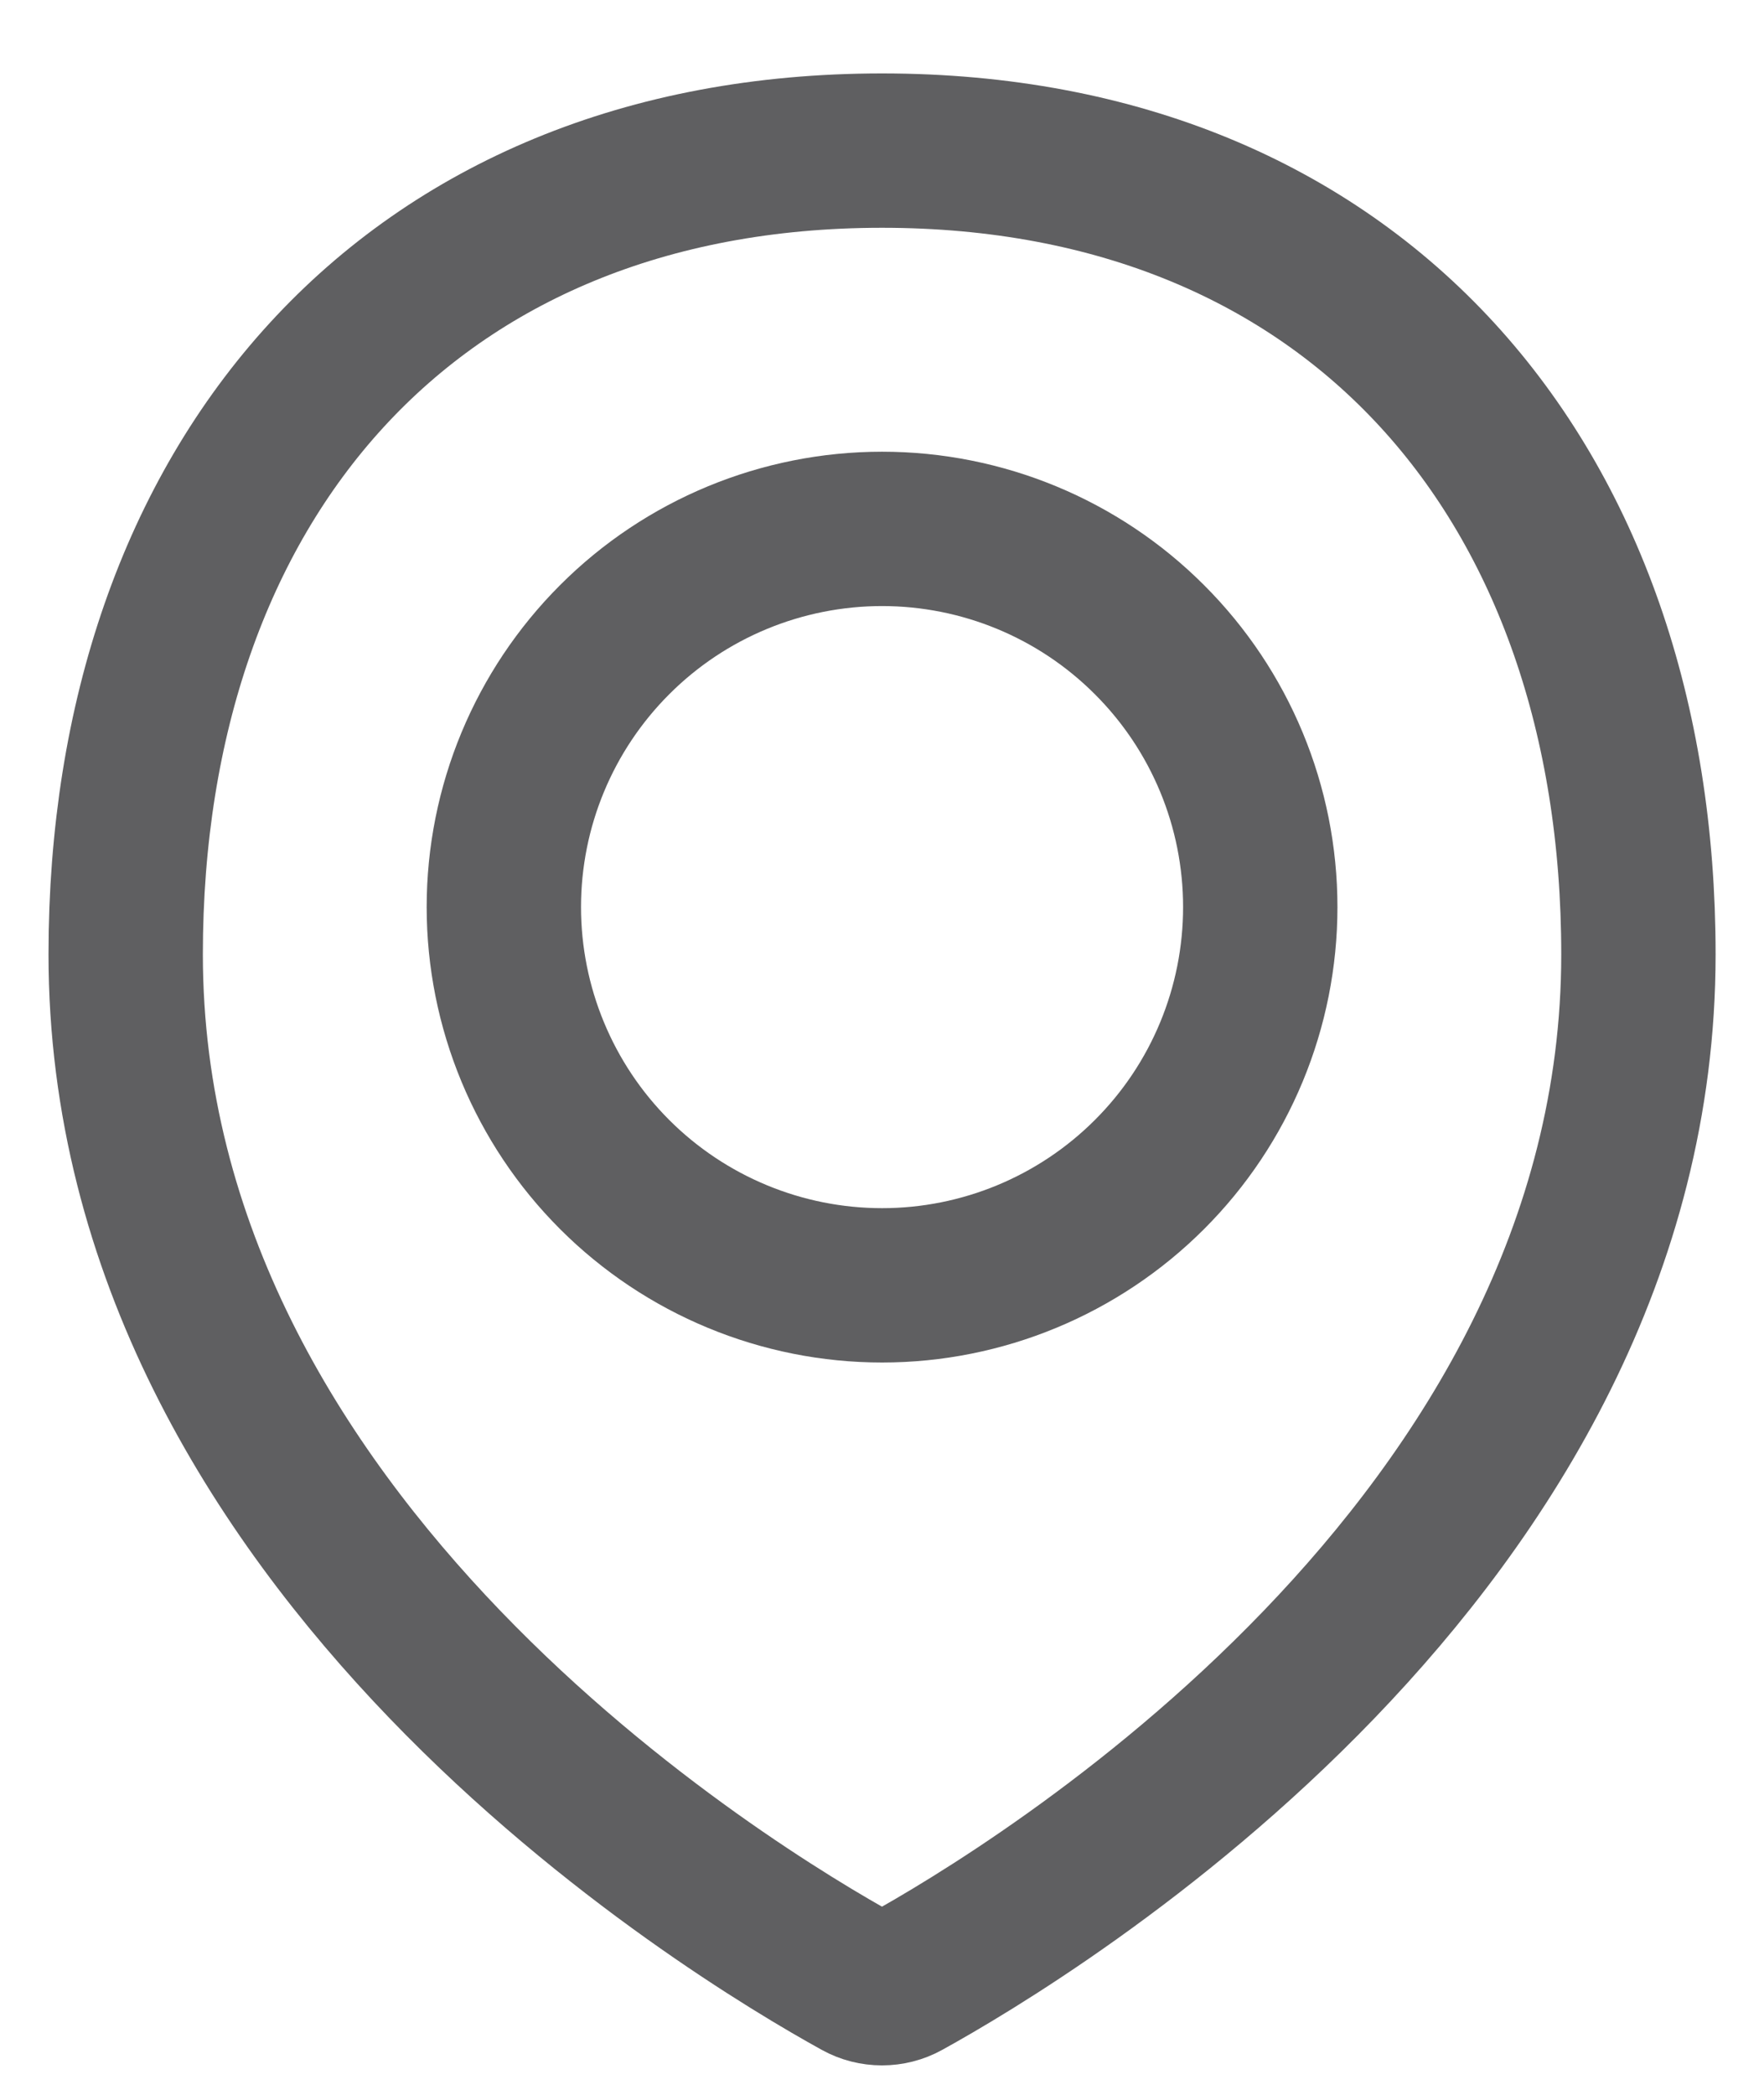
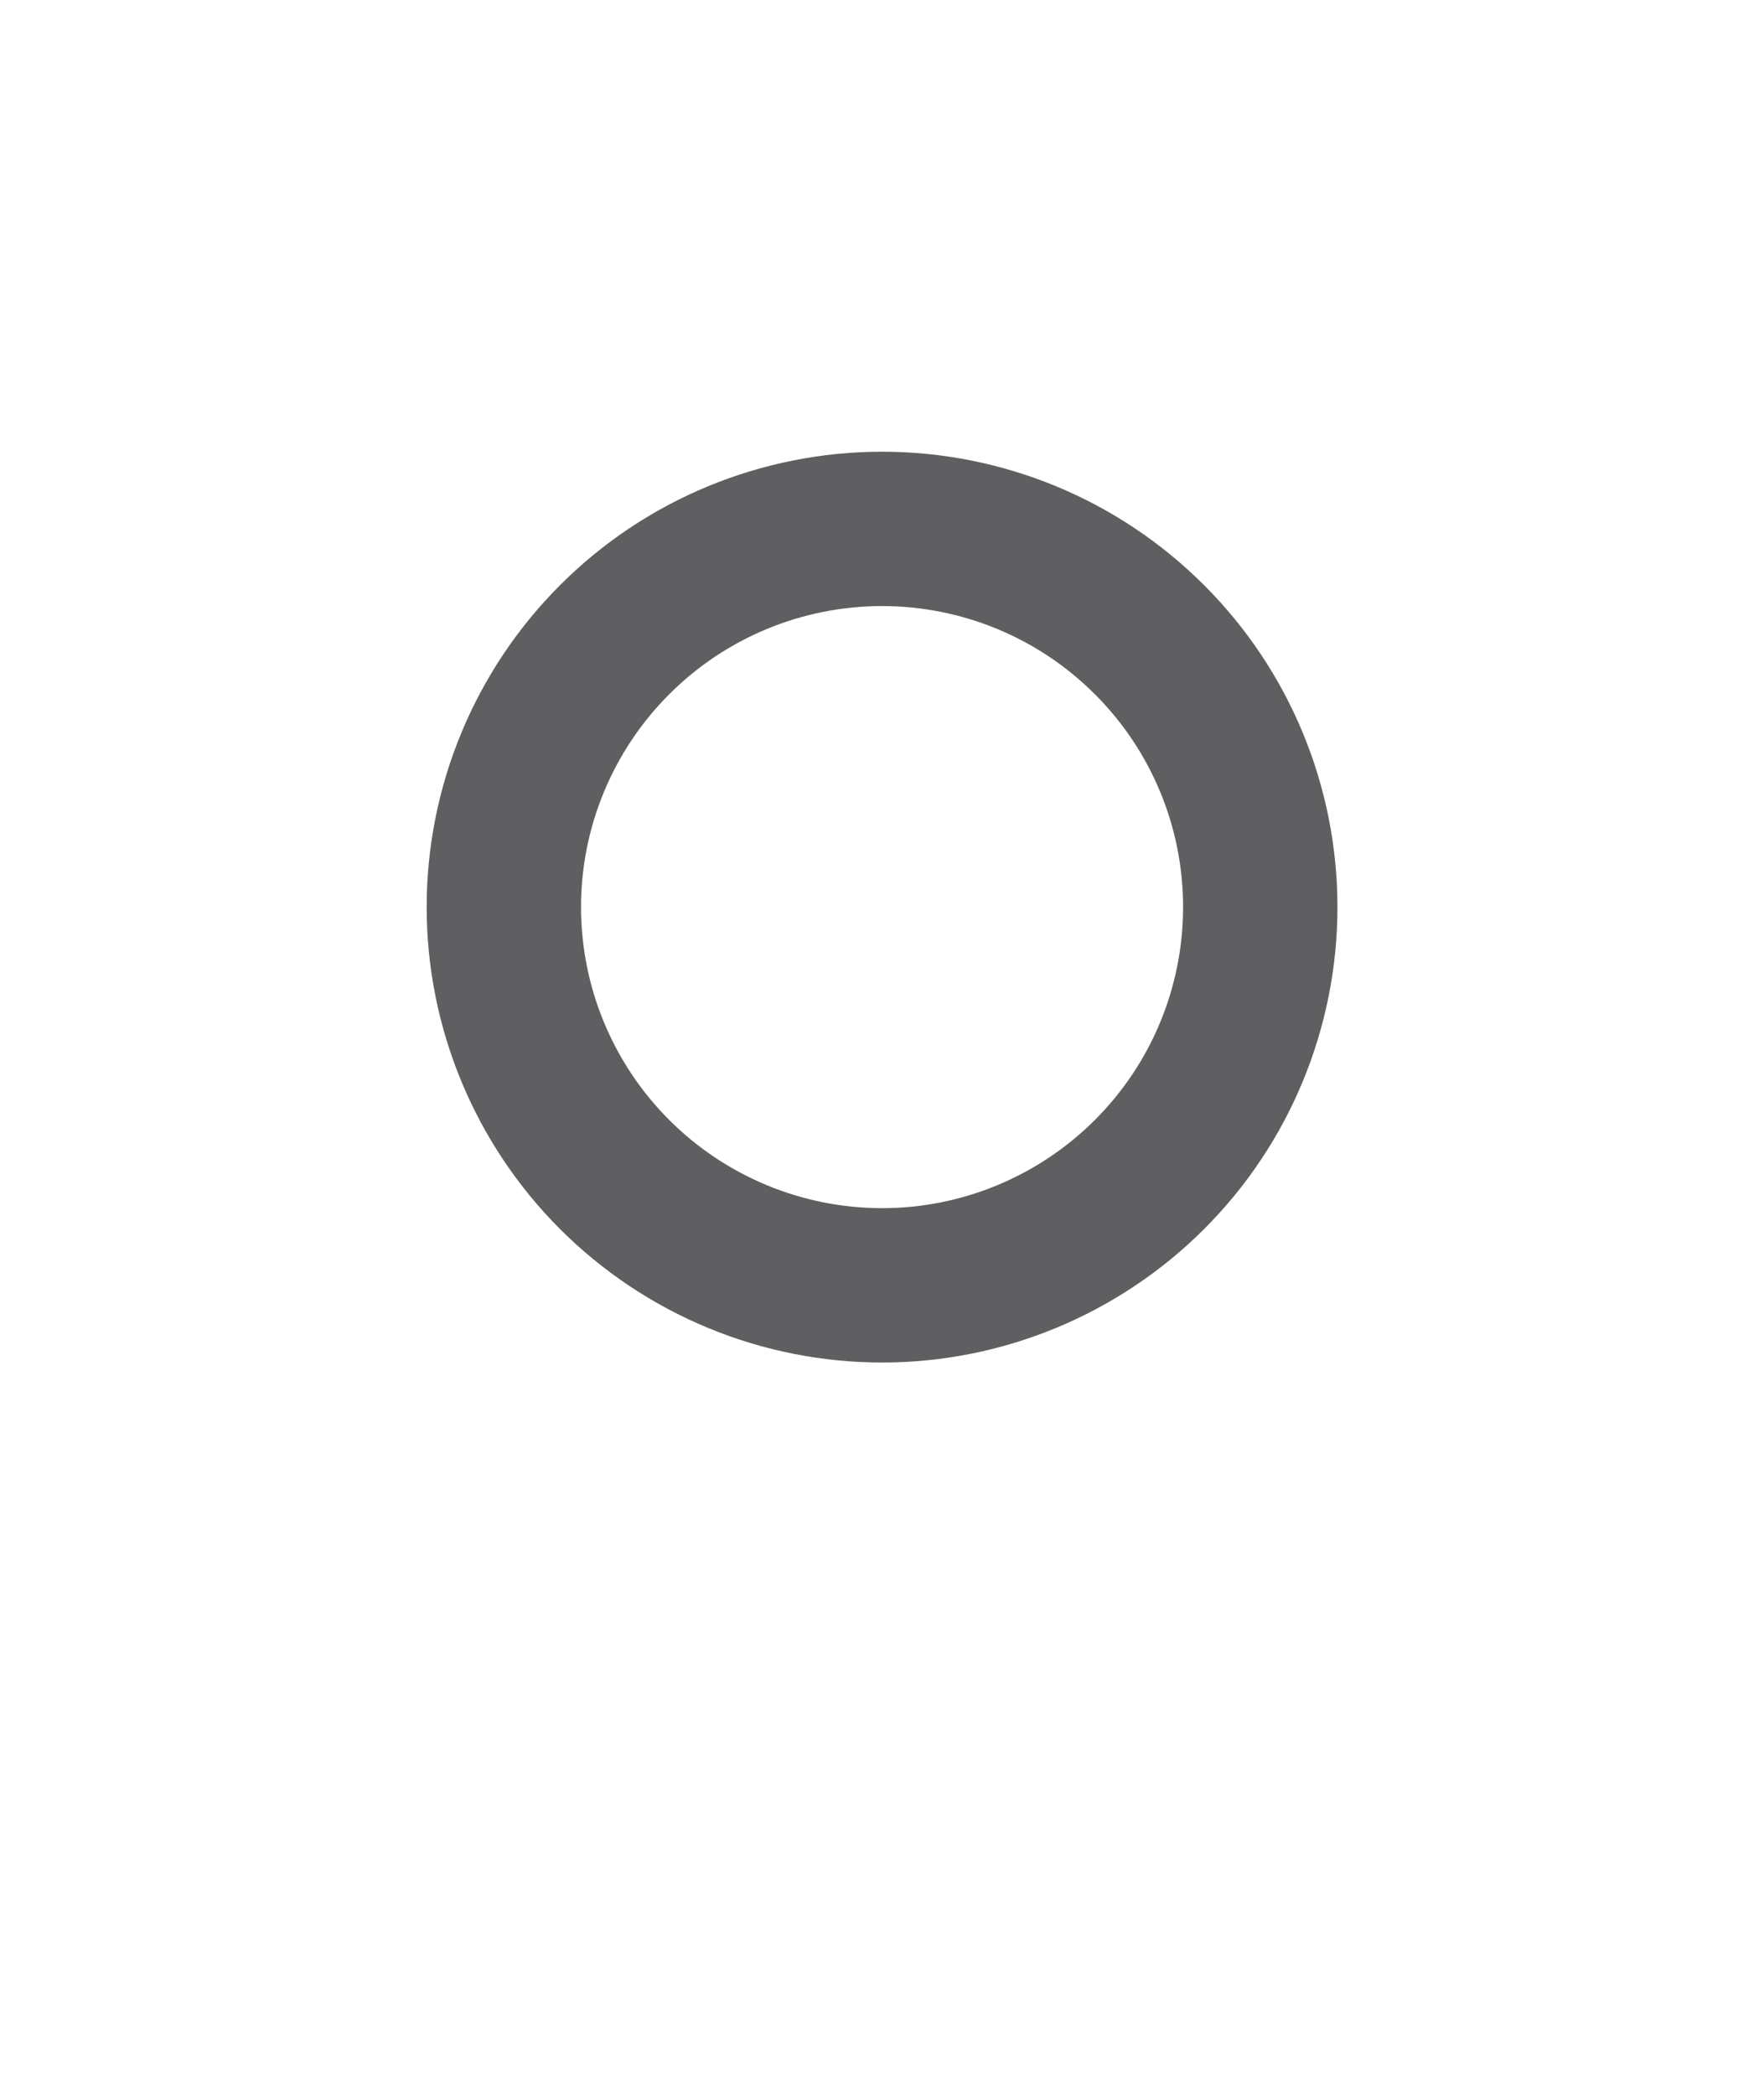
<svg xmlns="http://www.w3.org/2000/svg" width="16" height="19" viewBox="0 0 16 19" fill="none">
-   <path d="M14.861 8.656C14.861 14.035 9.352 17.348 8.207 17.98C8.144 18.015 8.072 18.033 8 18.033C7.928 18.033 7.856 18.015 7.793 17.98C6.647 17.348 1.14 14.035 1.14 8.656C1.14 4.368 3.712 1.366 8 1.366C12.288 1.366 14.861 4.368 14.861 8.656Z" stroke="#5F5F61" stroke-width="1.4" stroke-linecap="round" stroke-linejoin="round" />
  <path d="M4.57 8.227C4.57 9.137 4.932 10.01 5.575 10.653C6.218 11.296 7.091 11.658 8.001 11.658C8.91 11.658 9.783 11.296 10.426 10.653C11.07 10.01 11.431 9.137 11.431 8.227C11.431 7.317 11.07 6.445 10.426 5.802C9.783 5.158 8.91 4.797 8.001 4.797C7.091 4.797 6.218 5.158 5.575 5.802C4.932 6.445 4.57 7.317 4.57 8.227V8.227Z" stroke="#5F5F61" stroke-width="1.4" stroke-linecap="round" stroke-linejoin="round" />
</svg>